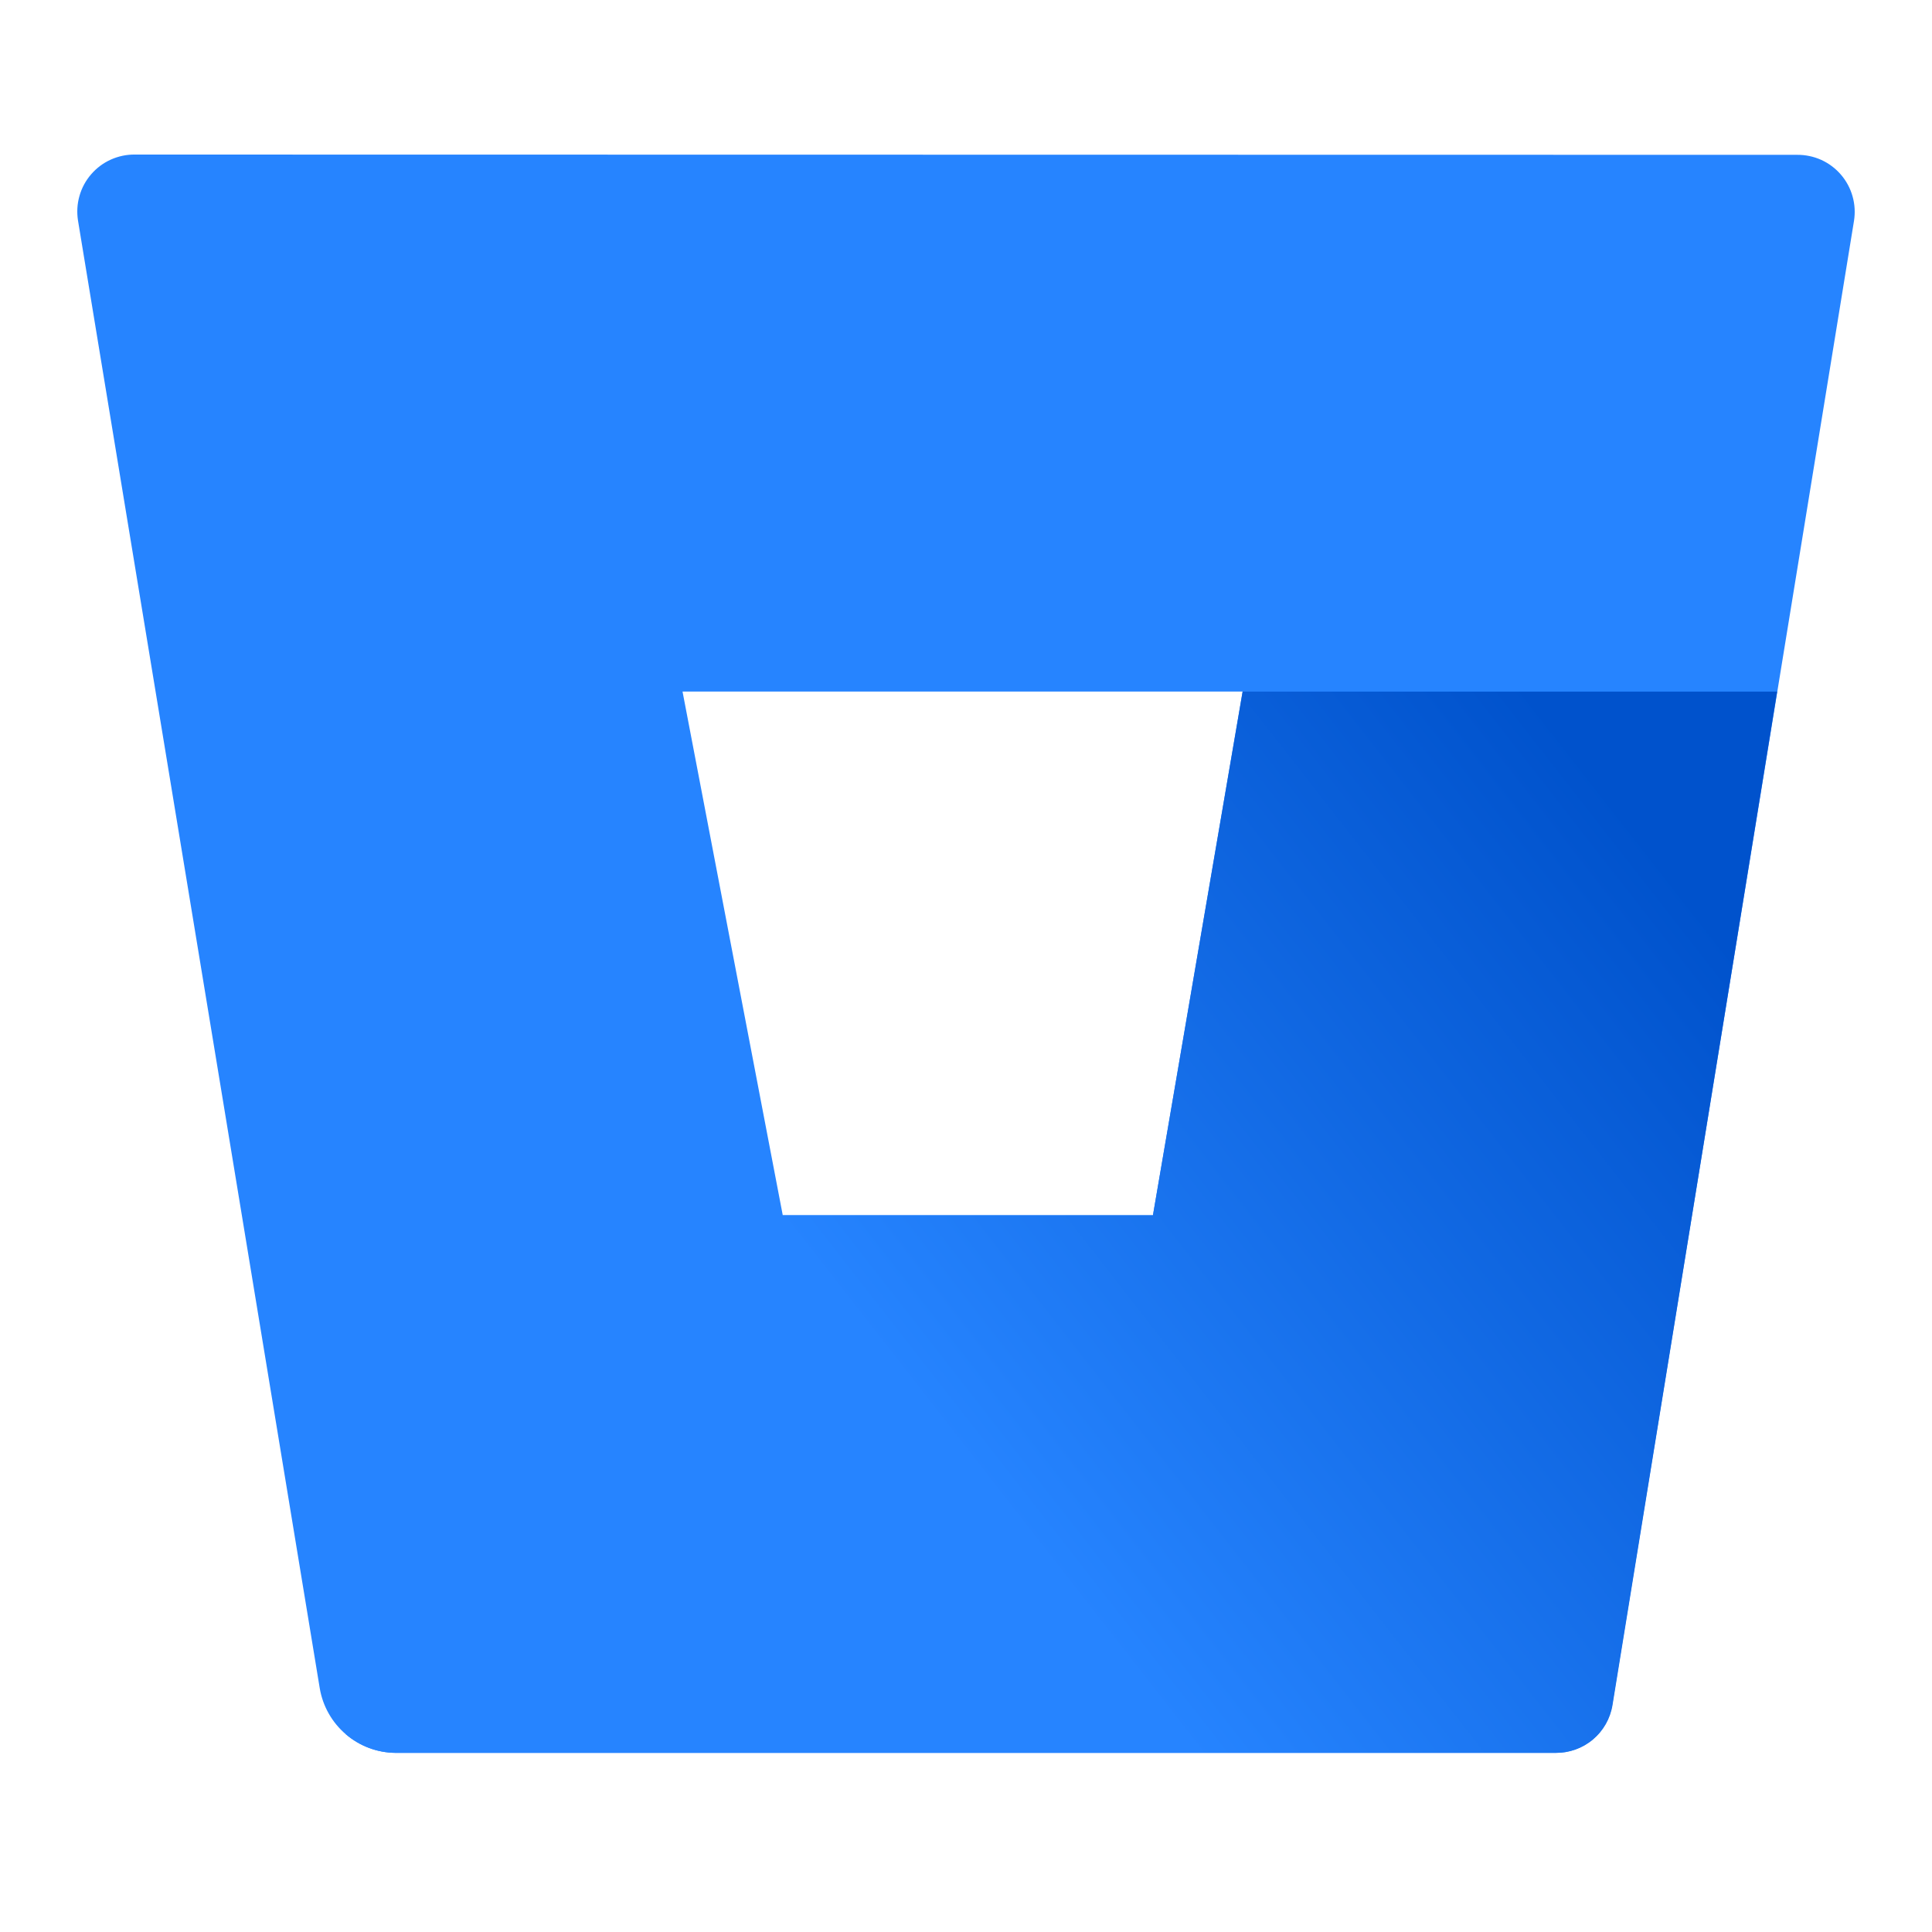
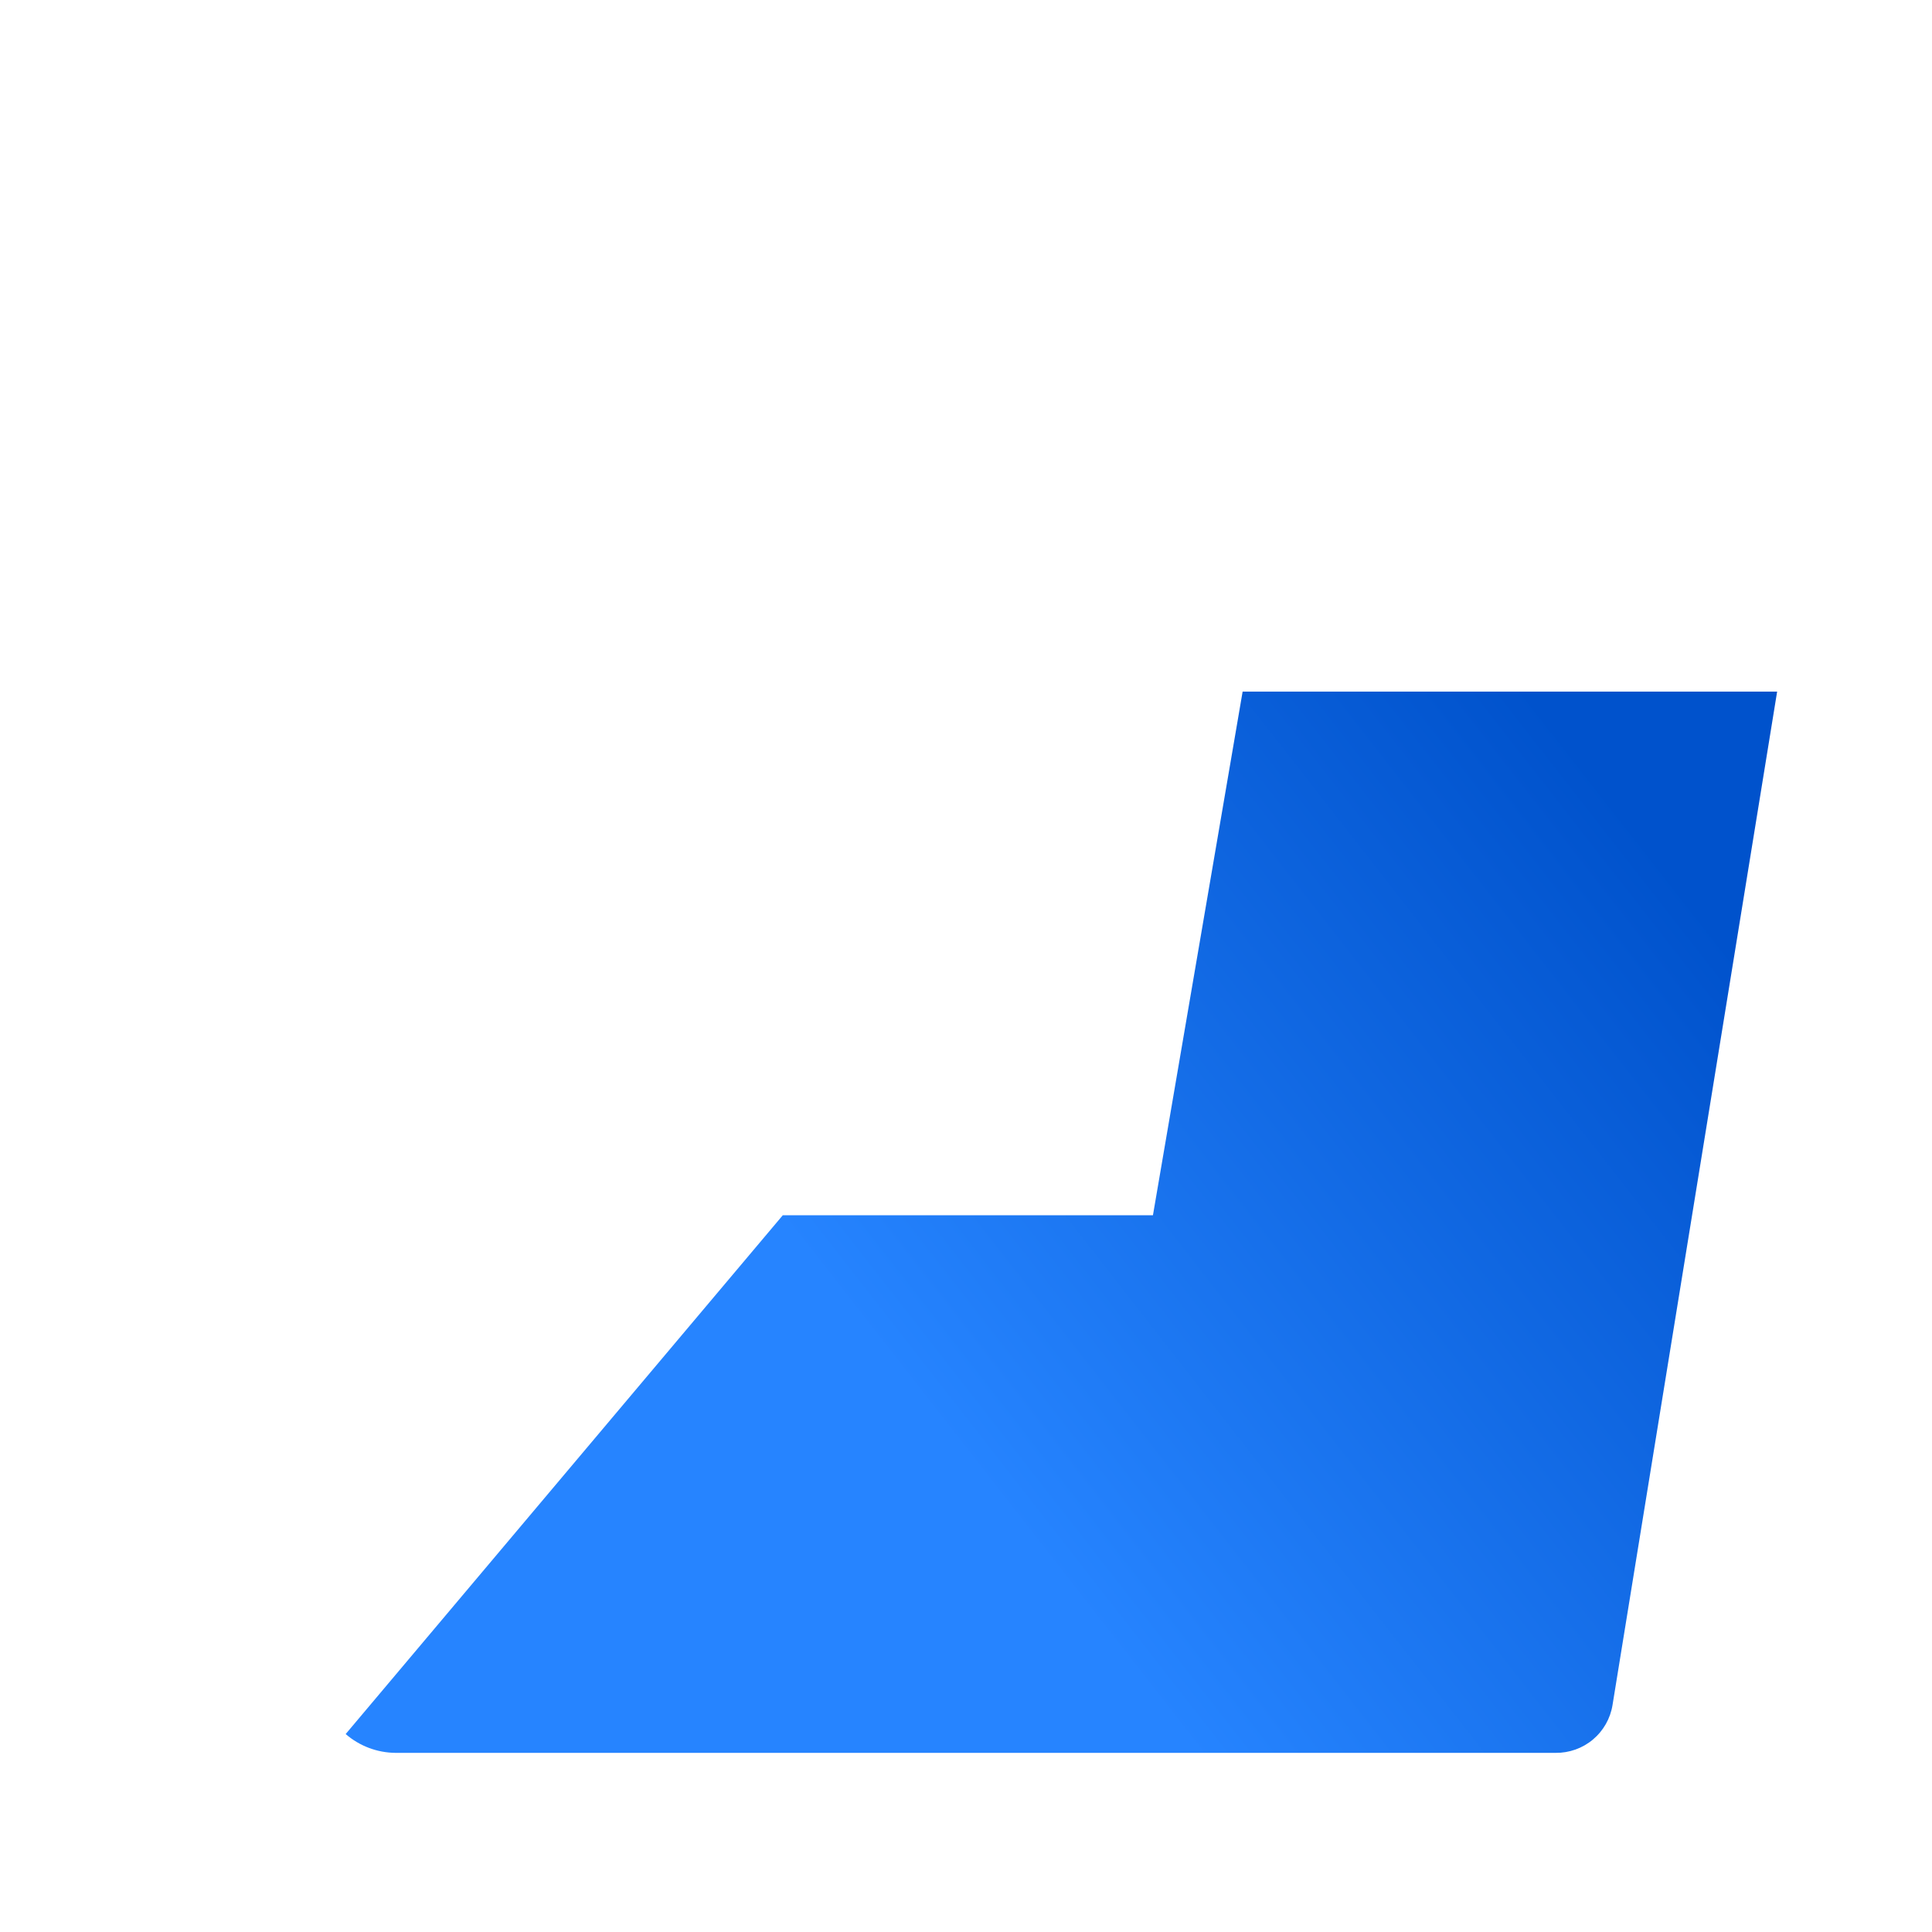
<svg xmlns="http://www.w3.org/2000/svg" width="50" height="50" viewBox="0 0 50 50" fill="none">
-   <path d="M3.493 4C3.278 3.997 3.065 4.042 2.869 4.13C2.672 4.218 2.498 4.349 2.358 4.512C2.217 4.674 2.114 4.866 2.056 5.073C1.997 5.28 1.985 5.497 2.019 5.71L8.275 43.691C8.353 44.156 8.593 44.578 8.951 44.884C9.31 45.19 9.764 45.36 10.236 45.364H40.251C40.604 45.368 40.947 45.246 41.218 45.019C41.488 44.791 41.668 44.474 41.724 44.126L47.981 5.717C48.015 5.505 48.003 5.288 47.944 5.081C47.886 4.874 47.783 4.682 47.642 4.519C47.502 4.356 47.328 4.226 47.132 4.137C46.935 4.049 46.722 4.005 46.507 4.007L3.493 4ZM29.838 31.451H20.258L17.664 17.898H32.159L29.838 31.451Z" fill="#2684FF" />
  <path d="M45.992 17.899H32.159L29.838 31.451H20.258L8.946 44.877C9.305 45.188 9.762 45.36 10.236 45.364H40.258C40.611 45.368 40.955 45.246 41.225 45.019C41.496 44.791 41.676 44.475 41.732 44.126L45.992 17.899Z" fill="url(#paint0_linear)" />
  <defs>
    <linearGradient id="paint0_linear" x1="49.19" y1="21.694" x2="26.33" y2="39.535" gradientUnits="userSpaceOnUse">
      <stop offset="0.18" stop-color="#0052CC" />
      <stop offset="1" stop-color="#2684FF" />
    </linearGradient>
  </defs>
</svg>